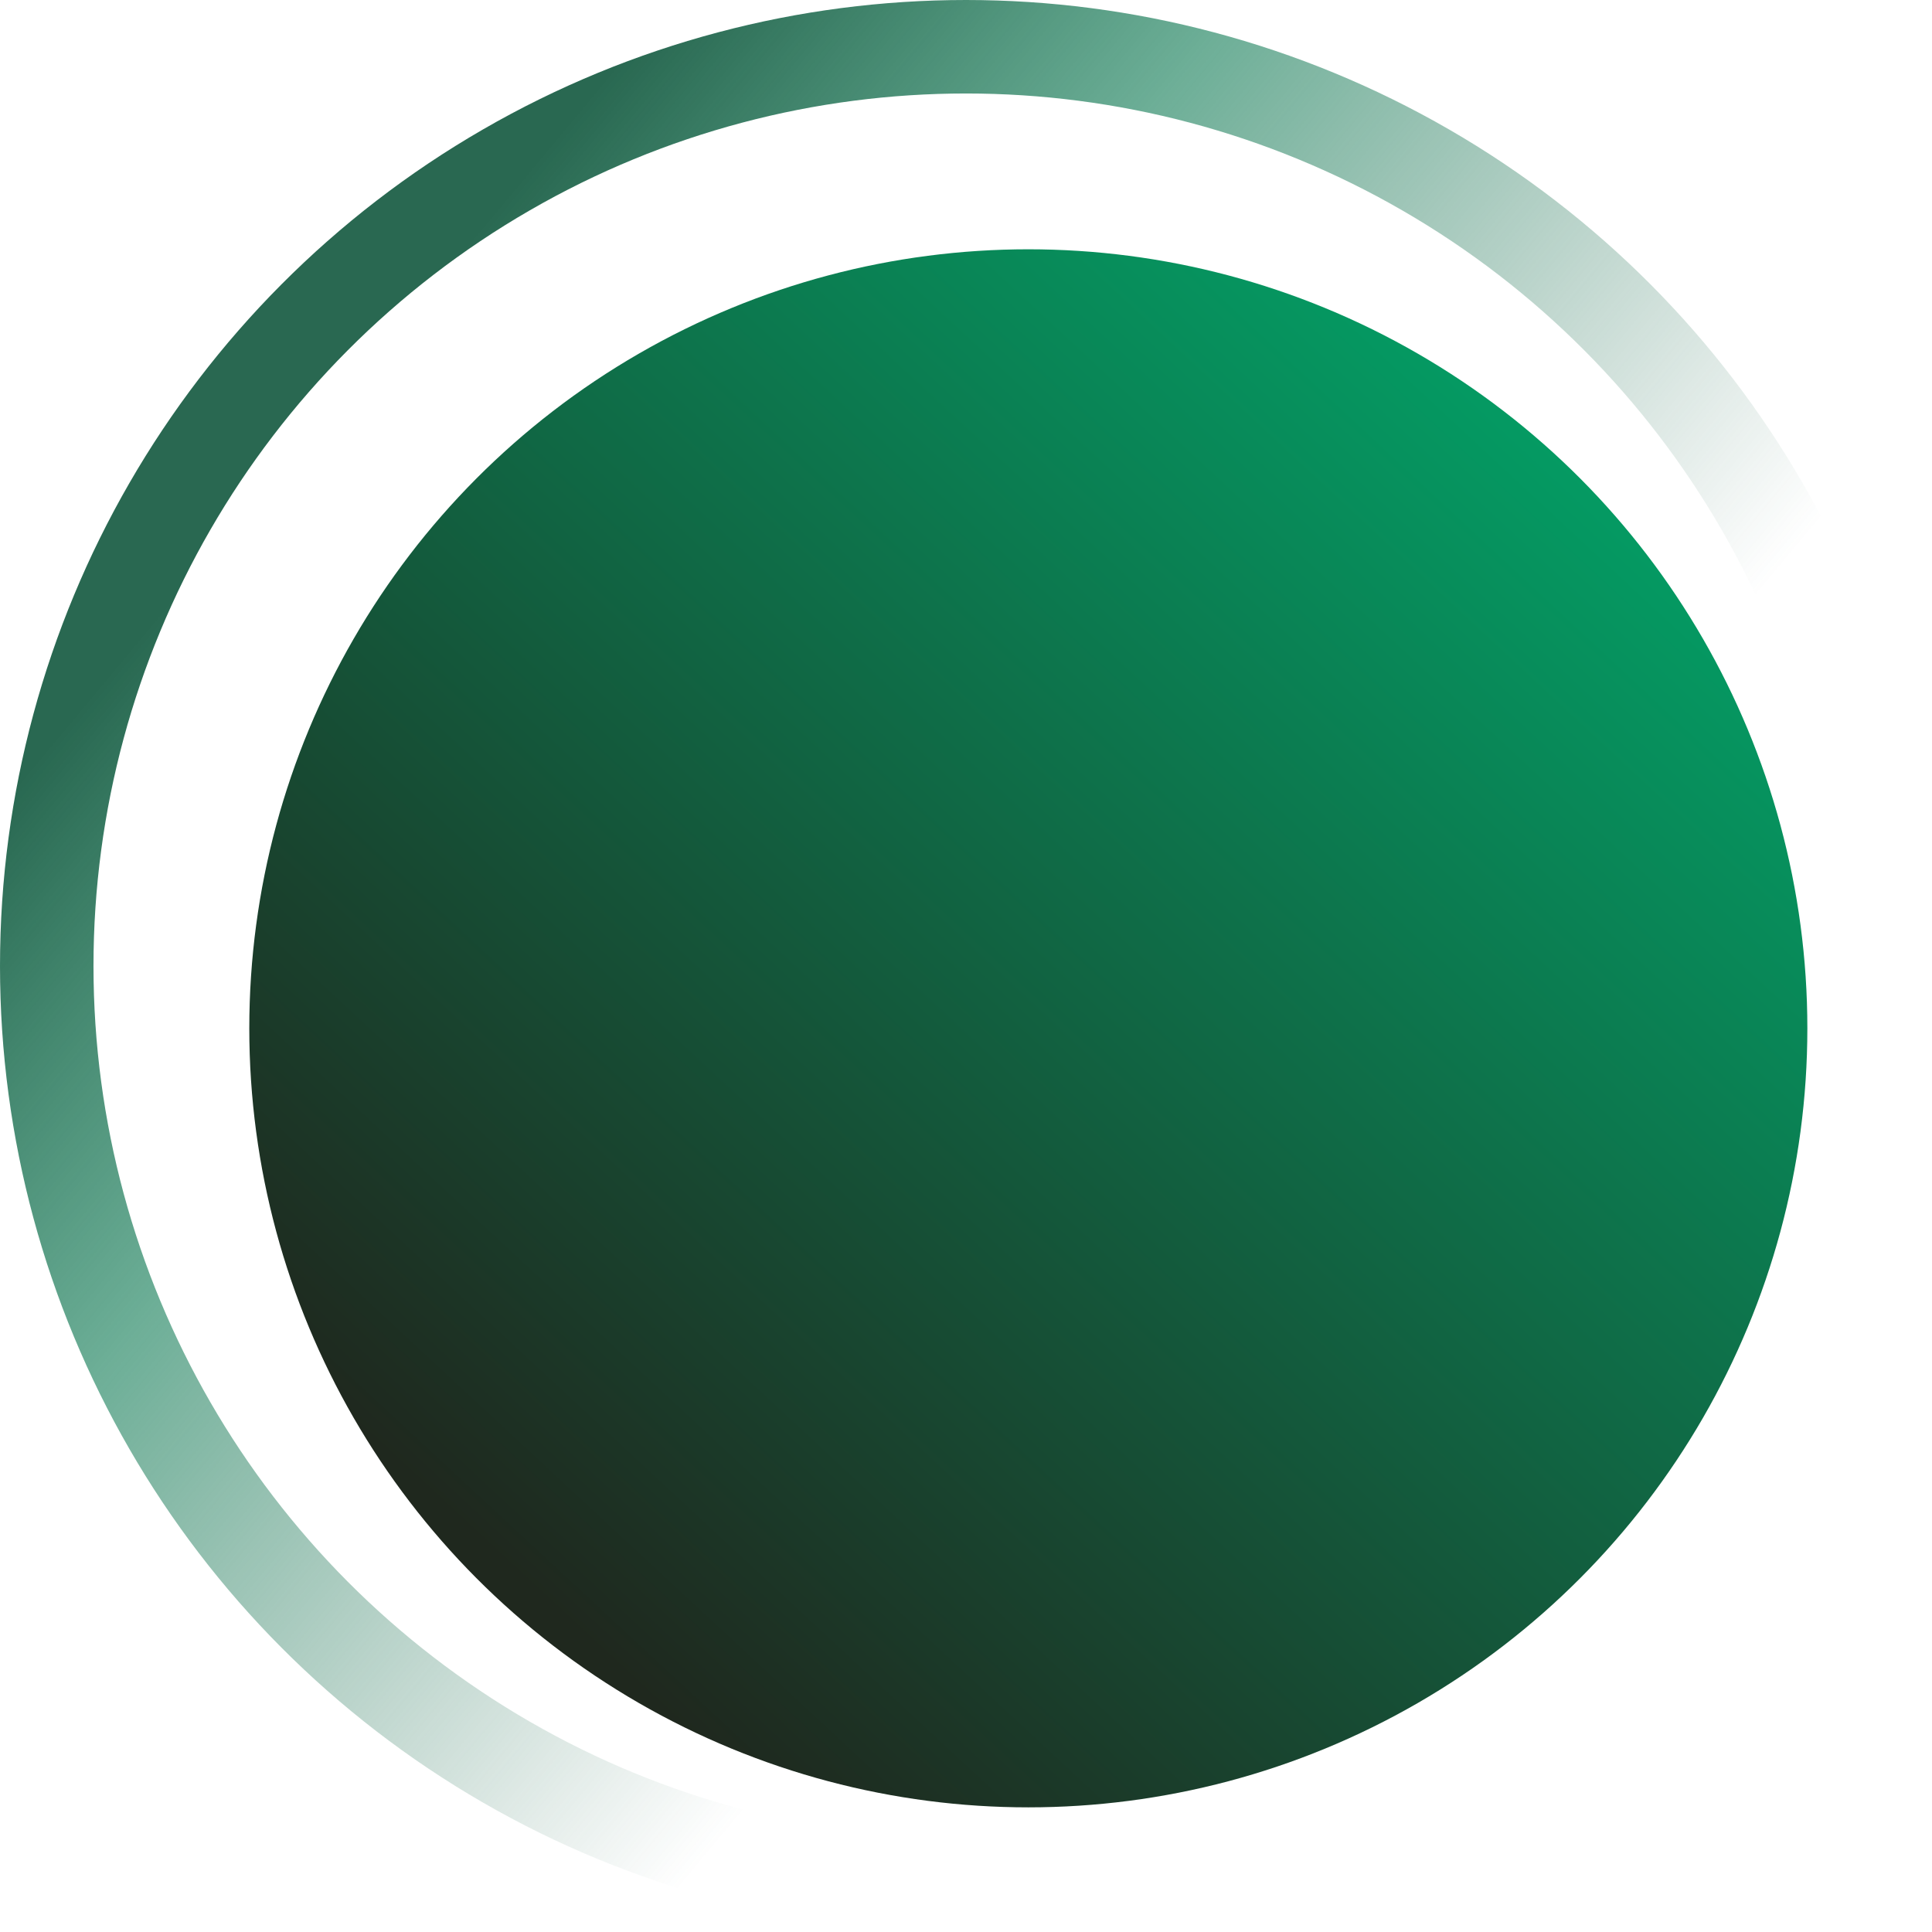
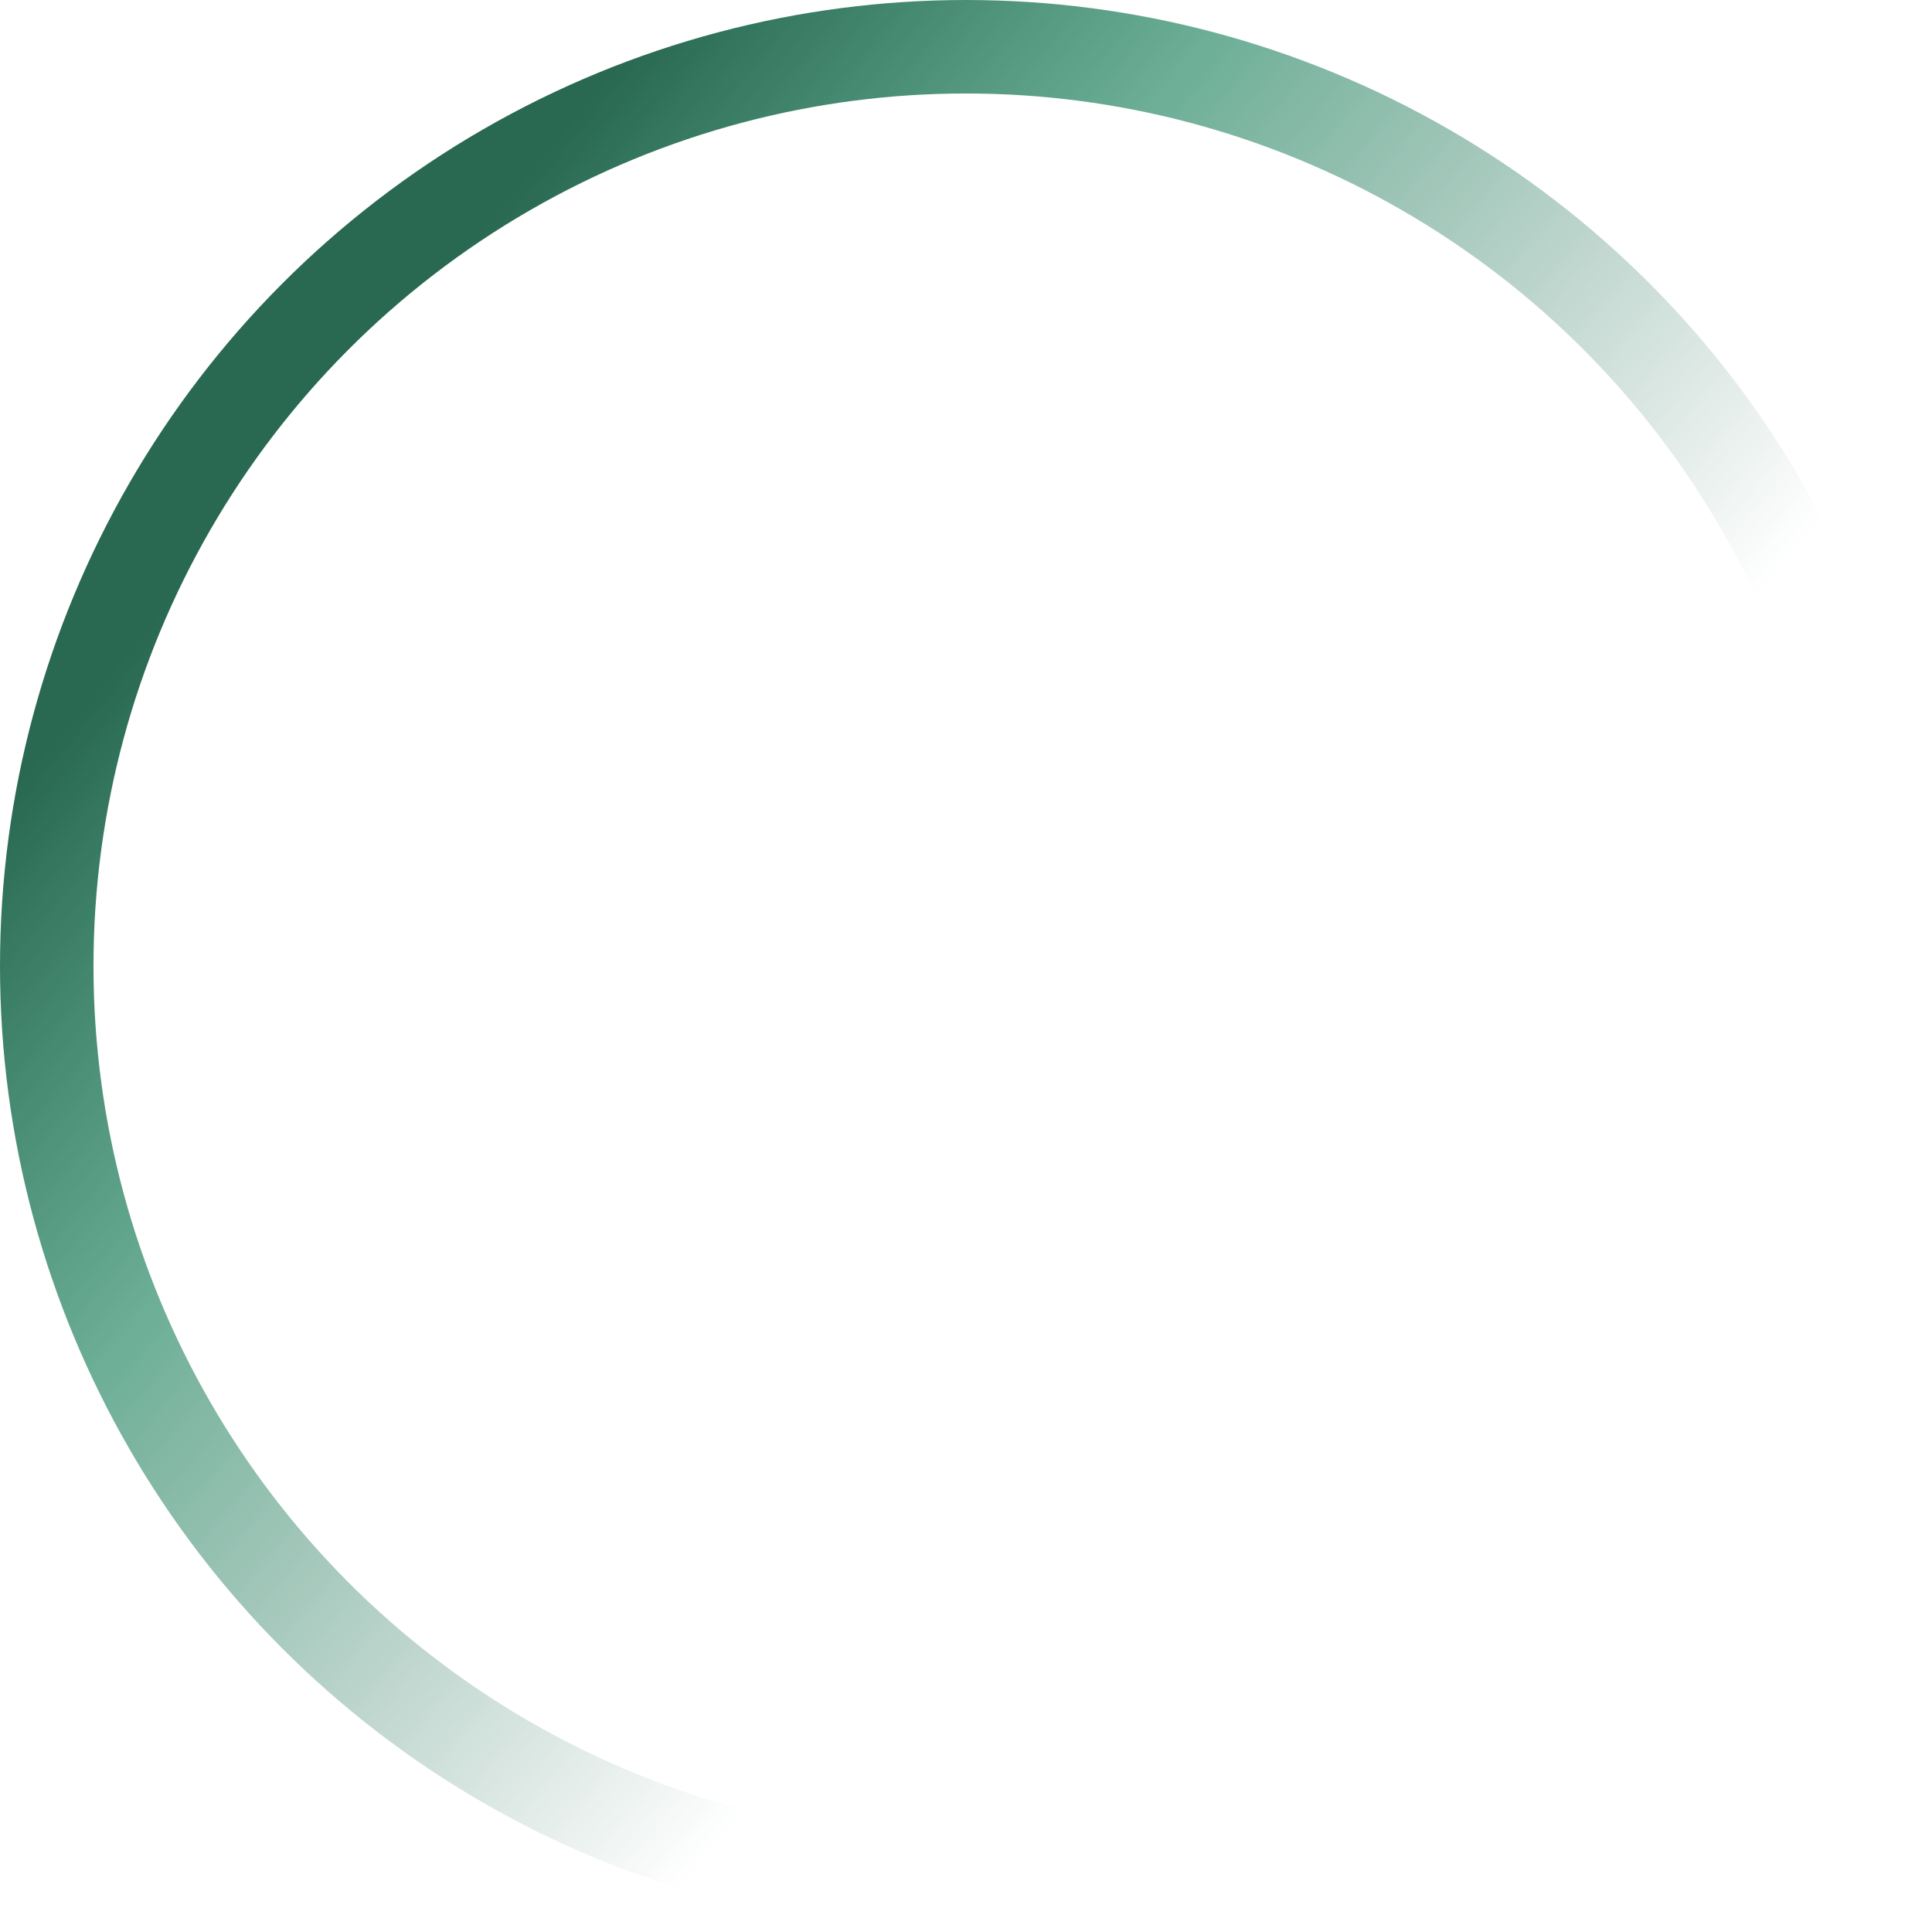
<svg xmlns="http://www.w3.org/2000/svg" width="31" height="31" viewBox="0 0 31 31" fill="none">
-   <circle cx="16.5" cy="16.5" r="12.5" fill="url(#paint0_linear_97_13)" />
  <circle cx="15.5" cy="15.5" r="14.75" stroke="url(#paint1_linear_97_13)" stroke-width="1.5" />
  <defs>
    <linearGradient id="paint0_linear_97_13" x1="28" y1="4.5" x2="8.5" y2="25.5" gradientUnits="userSpaceOnUse">
      <stop stop-color="#00AD6E" />
      <stop offset="1" stop-color="#1F281E" />
    </linearGradient>
    <linearGradient id="paint1_linear_97_13" x1="22" y1="17" x2="7" y2="4.5" gradientUnits="userSpaceOnUse">
      <stop stop-color="#296851" stop-opacity="0" />
      <stop offset="0.639" stop-color="#1A815C" stop-opacity="0.639" />
      <stop offset="1" stop-color="#296851" />
    </linearGradient>
  </defs>
</svg>